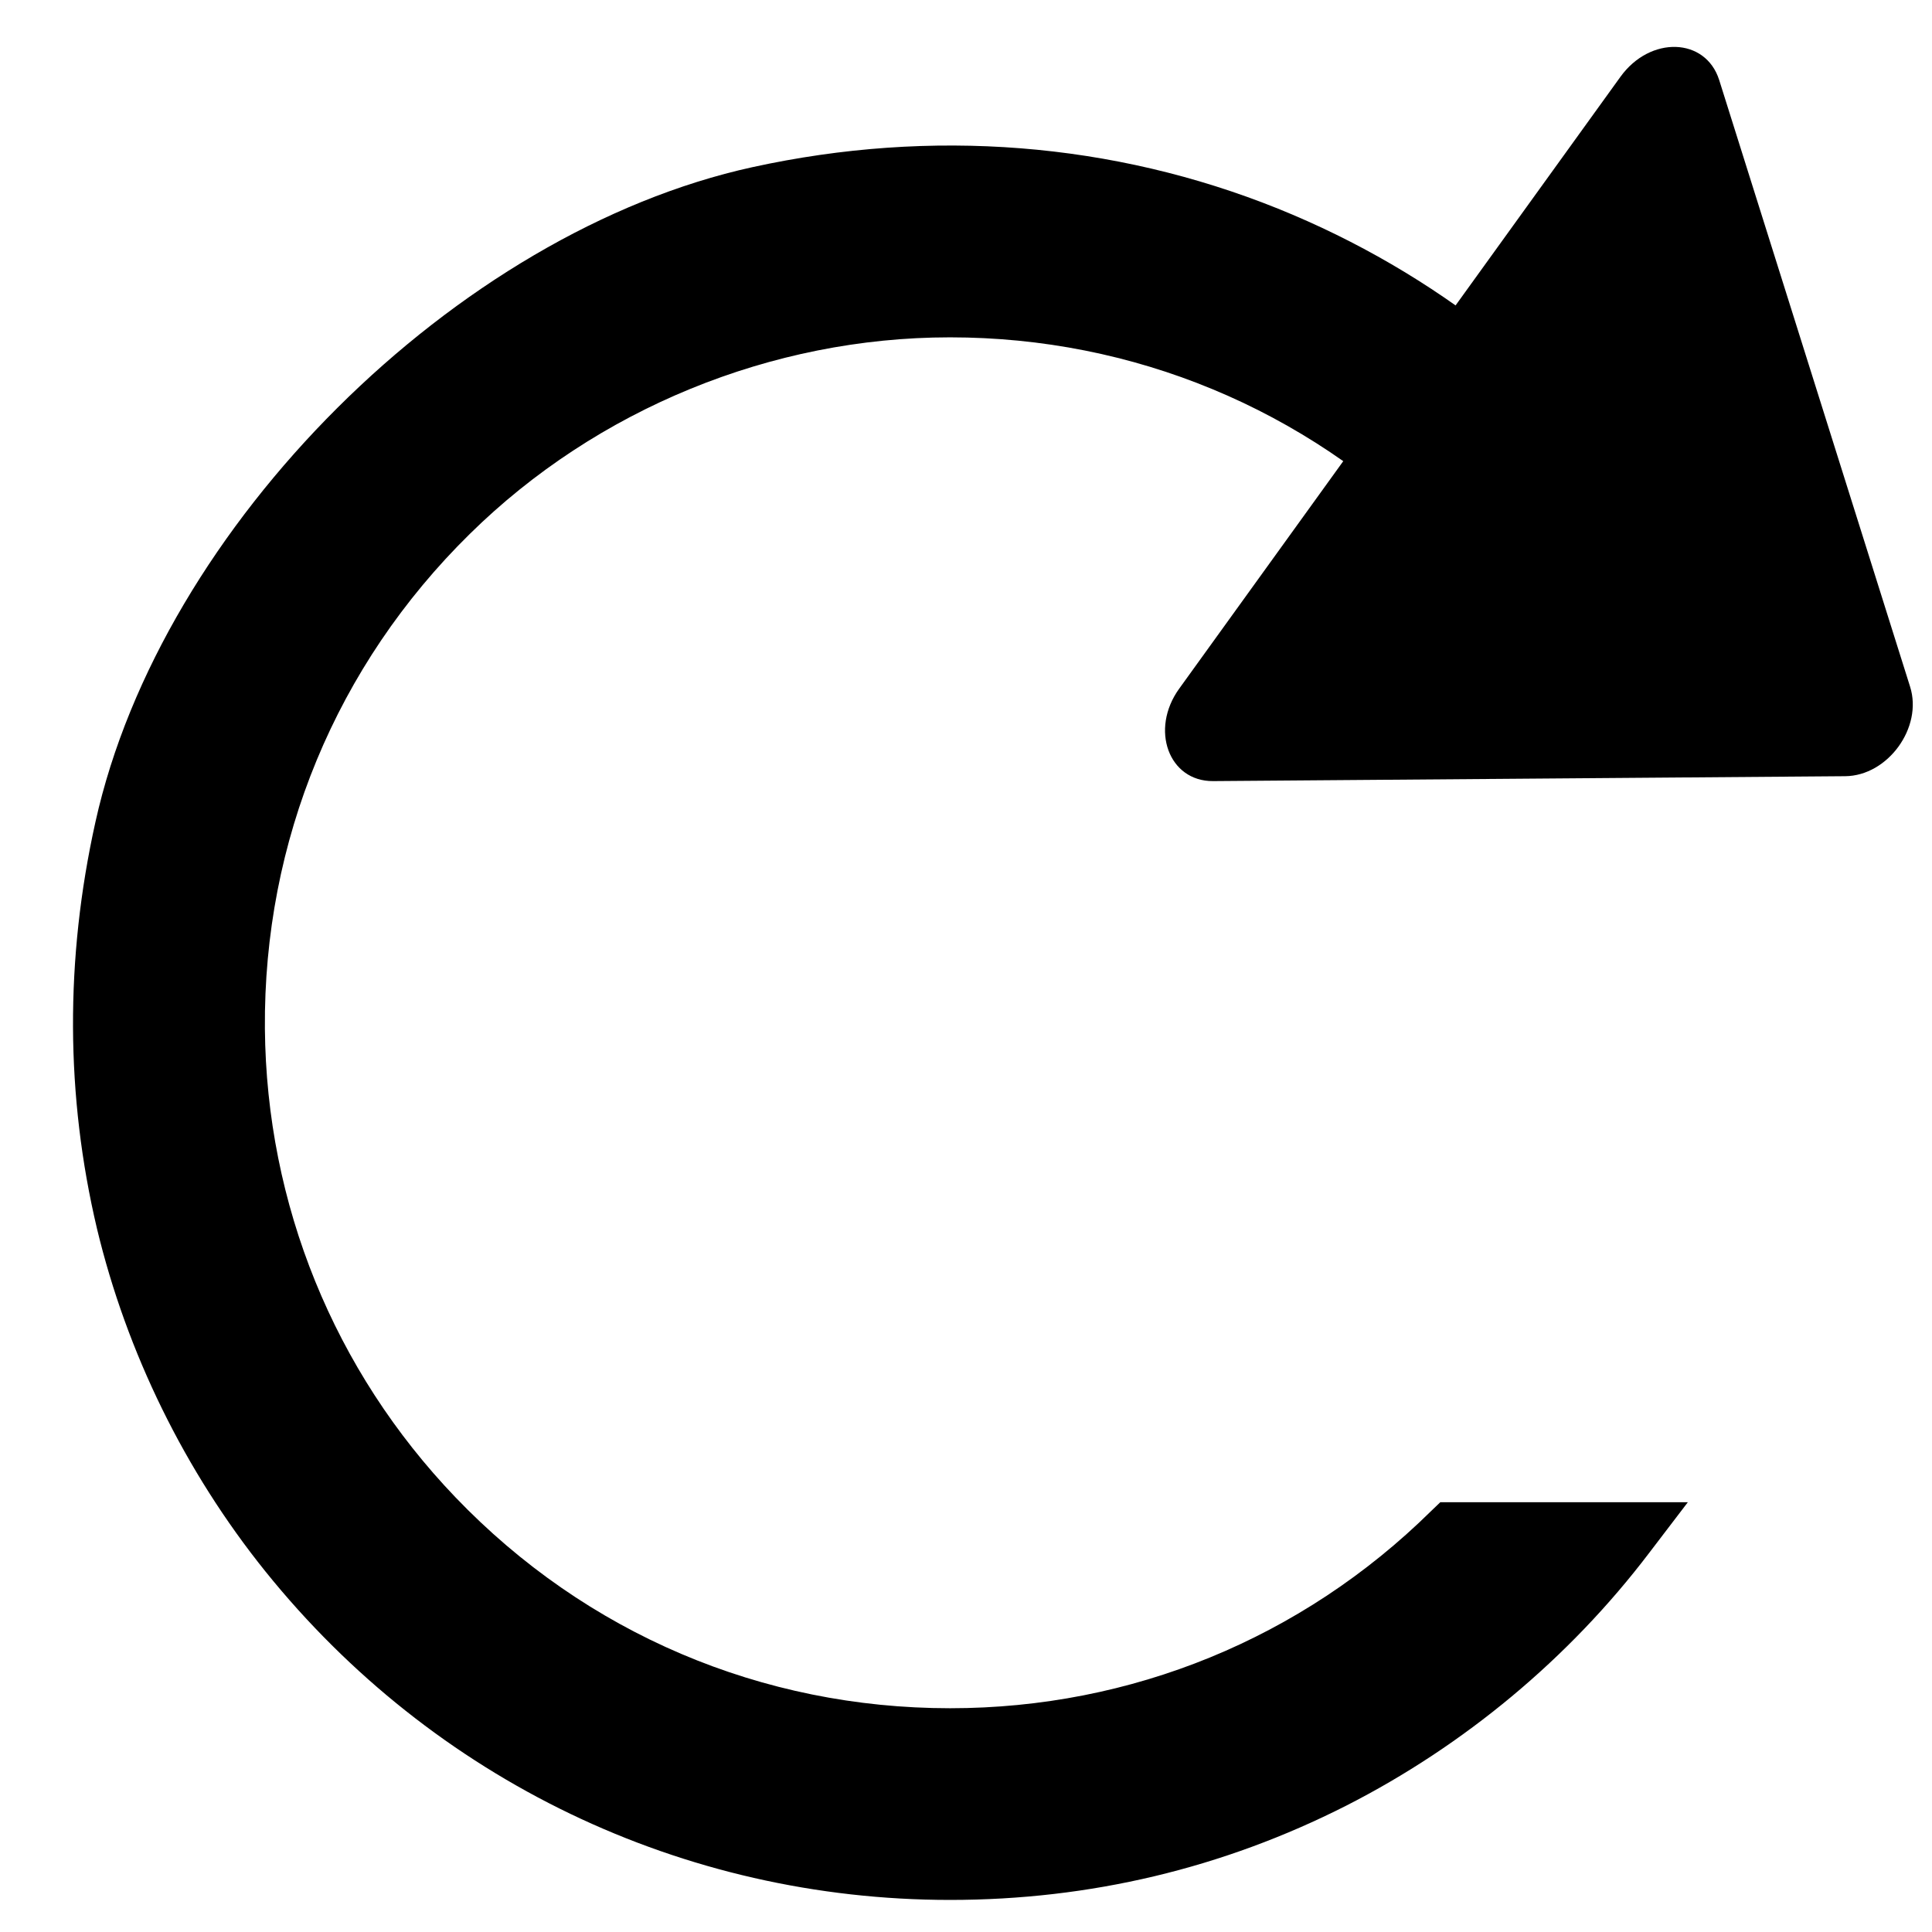
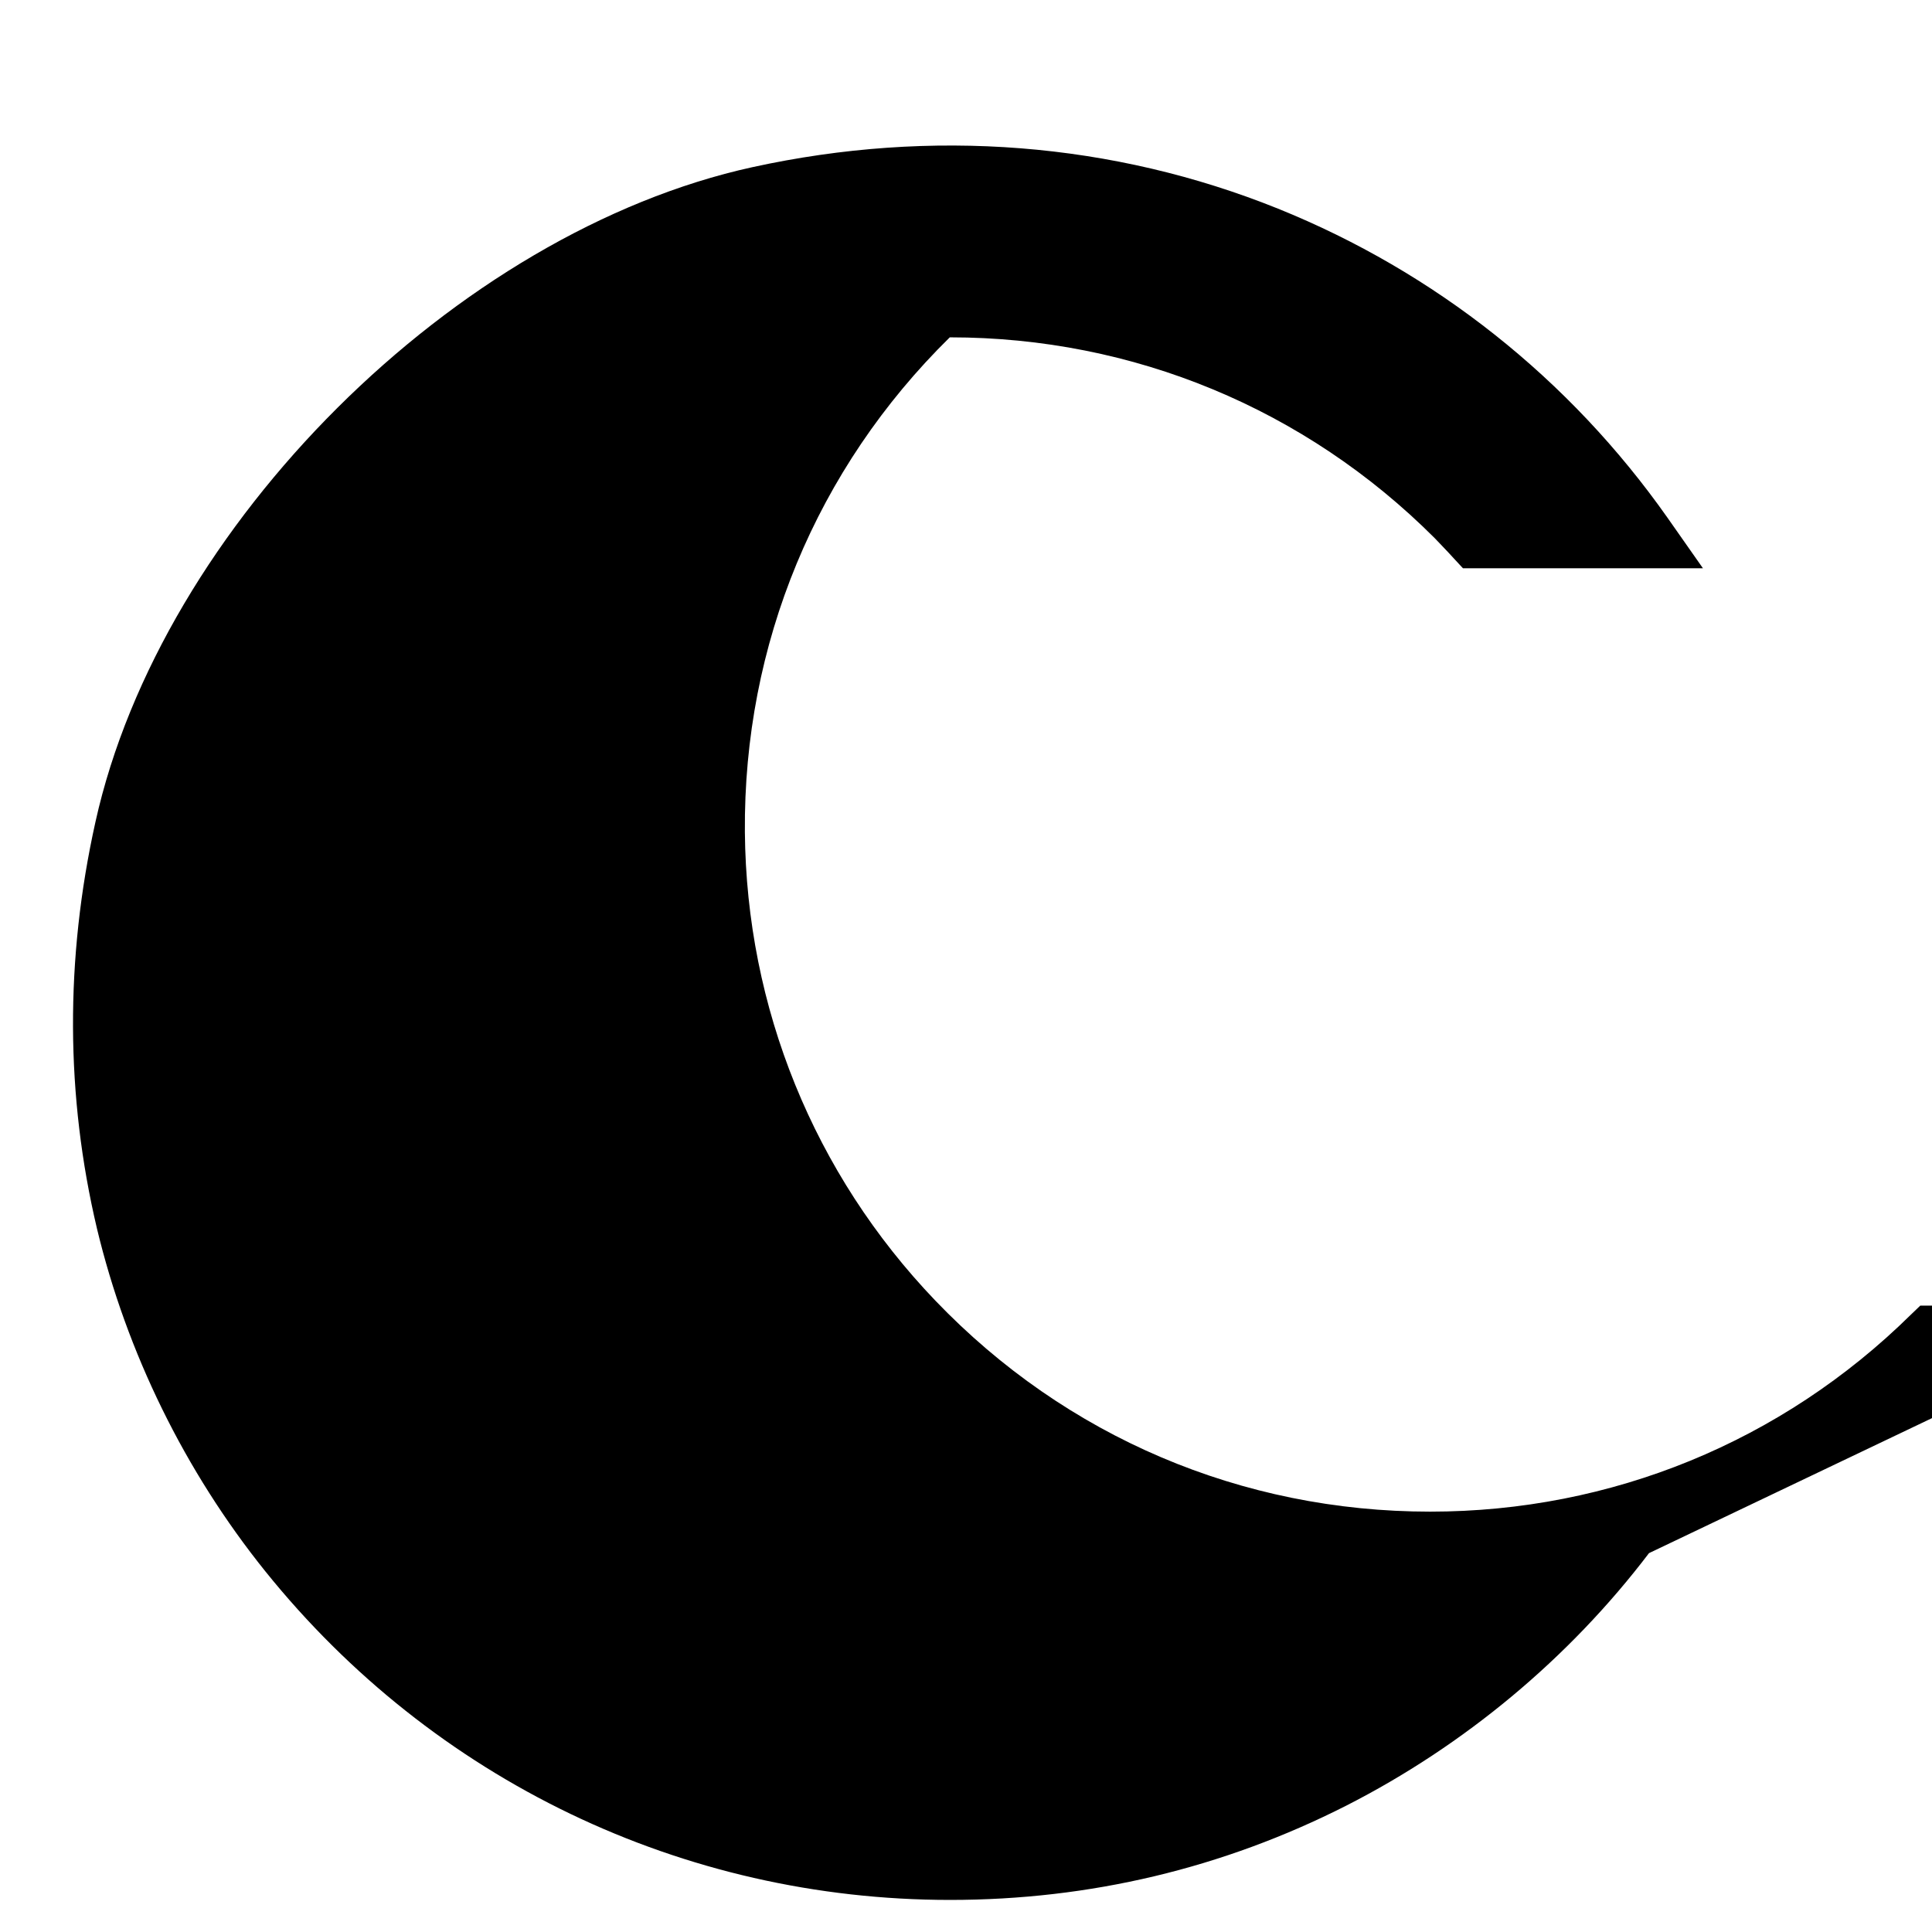
<svg xmlns="http://www.w3.org/2000/svg" version="1.1" baseProfile="basic" id="Layer_1" x="0px" y="0px" viewBox="0 0 512 512" xml:space="preserve">
  <g>
-     <path d="M25.3,217.8c17.4-78.5,95.6-156.3,174.1-173.5c47.5-10.4,95.6-6.6,139.3,11c41.6,16.8,77.3,45.1,103.2,81.9l9.4,13.4h-63.6   l-2.5-2.7c-1.8-2-3.5-3.7-5-5.3c-34.3-34.3-79.9-53.2-128.4-53.2c0,0-0.1,0-0.1,0c-47.2,0-93.6,19-127.2,52.1   c-35.4,34.8-54.7,81.4-54.3,131.1c0.4,46.5,18.3,90.6,50.5,124.2c34.6,36.1,81.2,55.9,131.1,55.9c48,0,93.2-18.5,127.4-52.2   l2.5-2.4h65.6L437,411.6c-21.2,27.9-49,51-80.2,66.9c-32.7,16.6-68,25-105,25c-70.9,0-137-31.8-181.5-87.1   c-21.3-26.5-36.7-57.9-44.6-90.8C17.4,290.5,17.2,254.2,25.3,217.8z" />
-     <path d="M321.5,207l167.5-1.3c11.3-0.1,20.6-12.9,17.2-23.7L455.6,21.2c-3.6-11.3-18.3-11.8-26.2-0.8L312.5,182.5   C304.7,193.3,309.7,207.1,321.5,207z" />
+     <path d="M25.3,217.8c17.4-78.5,95.6-156.3,174.1-173.5c47.5-10.4,95.6-6.6,139.3,11c41.6,16.8,77.3,45.1,103.2,81.9l9.4,13.4h-63.6   l-2.5-2.7c-1.8-2-3.5-3.7-5-5.3c-34.3-34.3-79.9-53.2-128.4-53.2c0,0-0.1,0-0.1,0c-35.4,34.8-54.7,81.4-54.3,131.1c0.4,46.5,18.3,90.6,50.5,124.2c34.6,36.1,81.2,55.9,131.1,55.9c48,0,93.2-18.5,127.4-52.2   l2.5-2.4h65.6L437,411.6c-21.2,27.9-49,51-80.2,66.9c-32.7,16.6-68,25-105,25c-70.9,0-137-31.8-181.5-87.1   c-21.3-26.5-36.7-57.9-44.6-90.8C17.4,290.5,17.2,254.2,25.3,217.8z" />
  </g>
</svg>